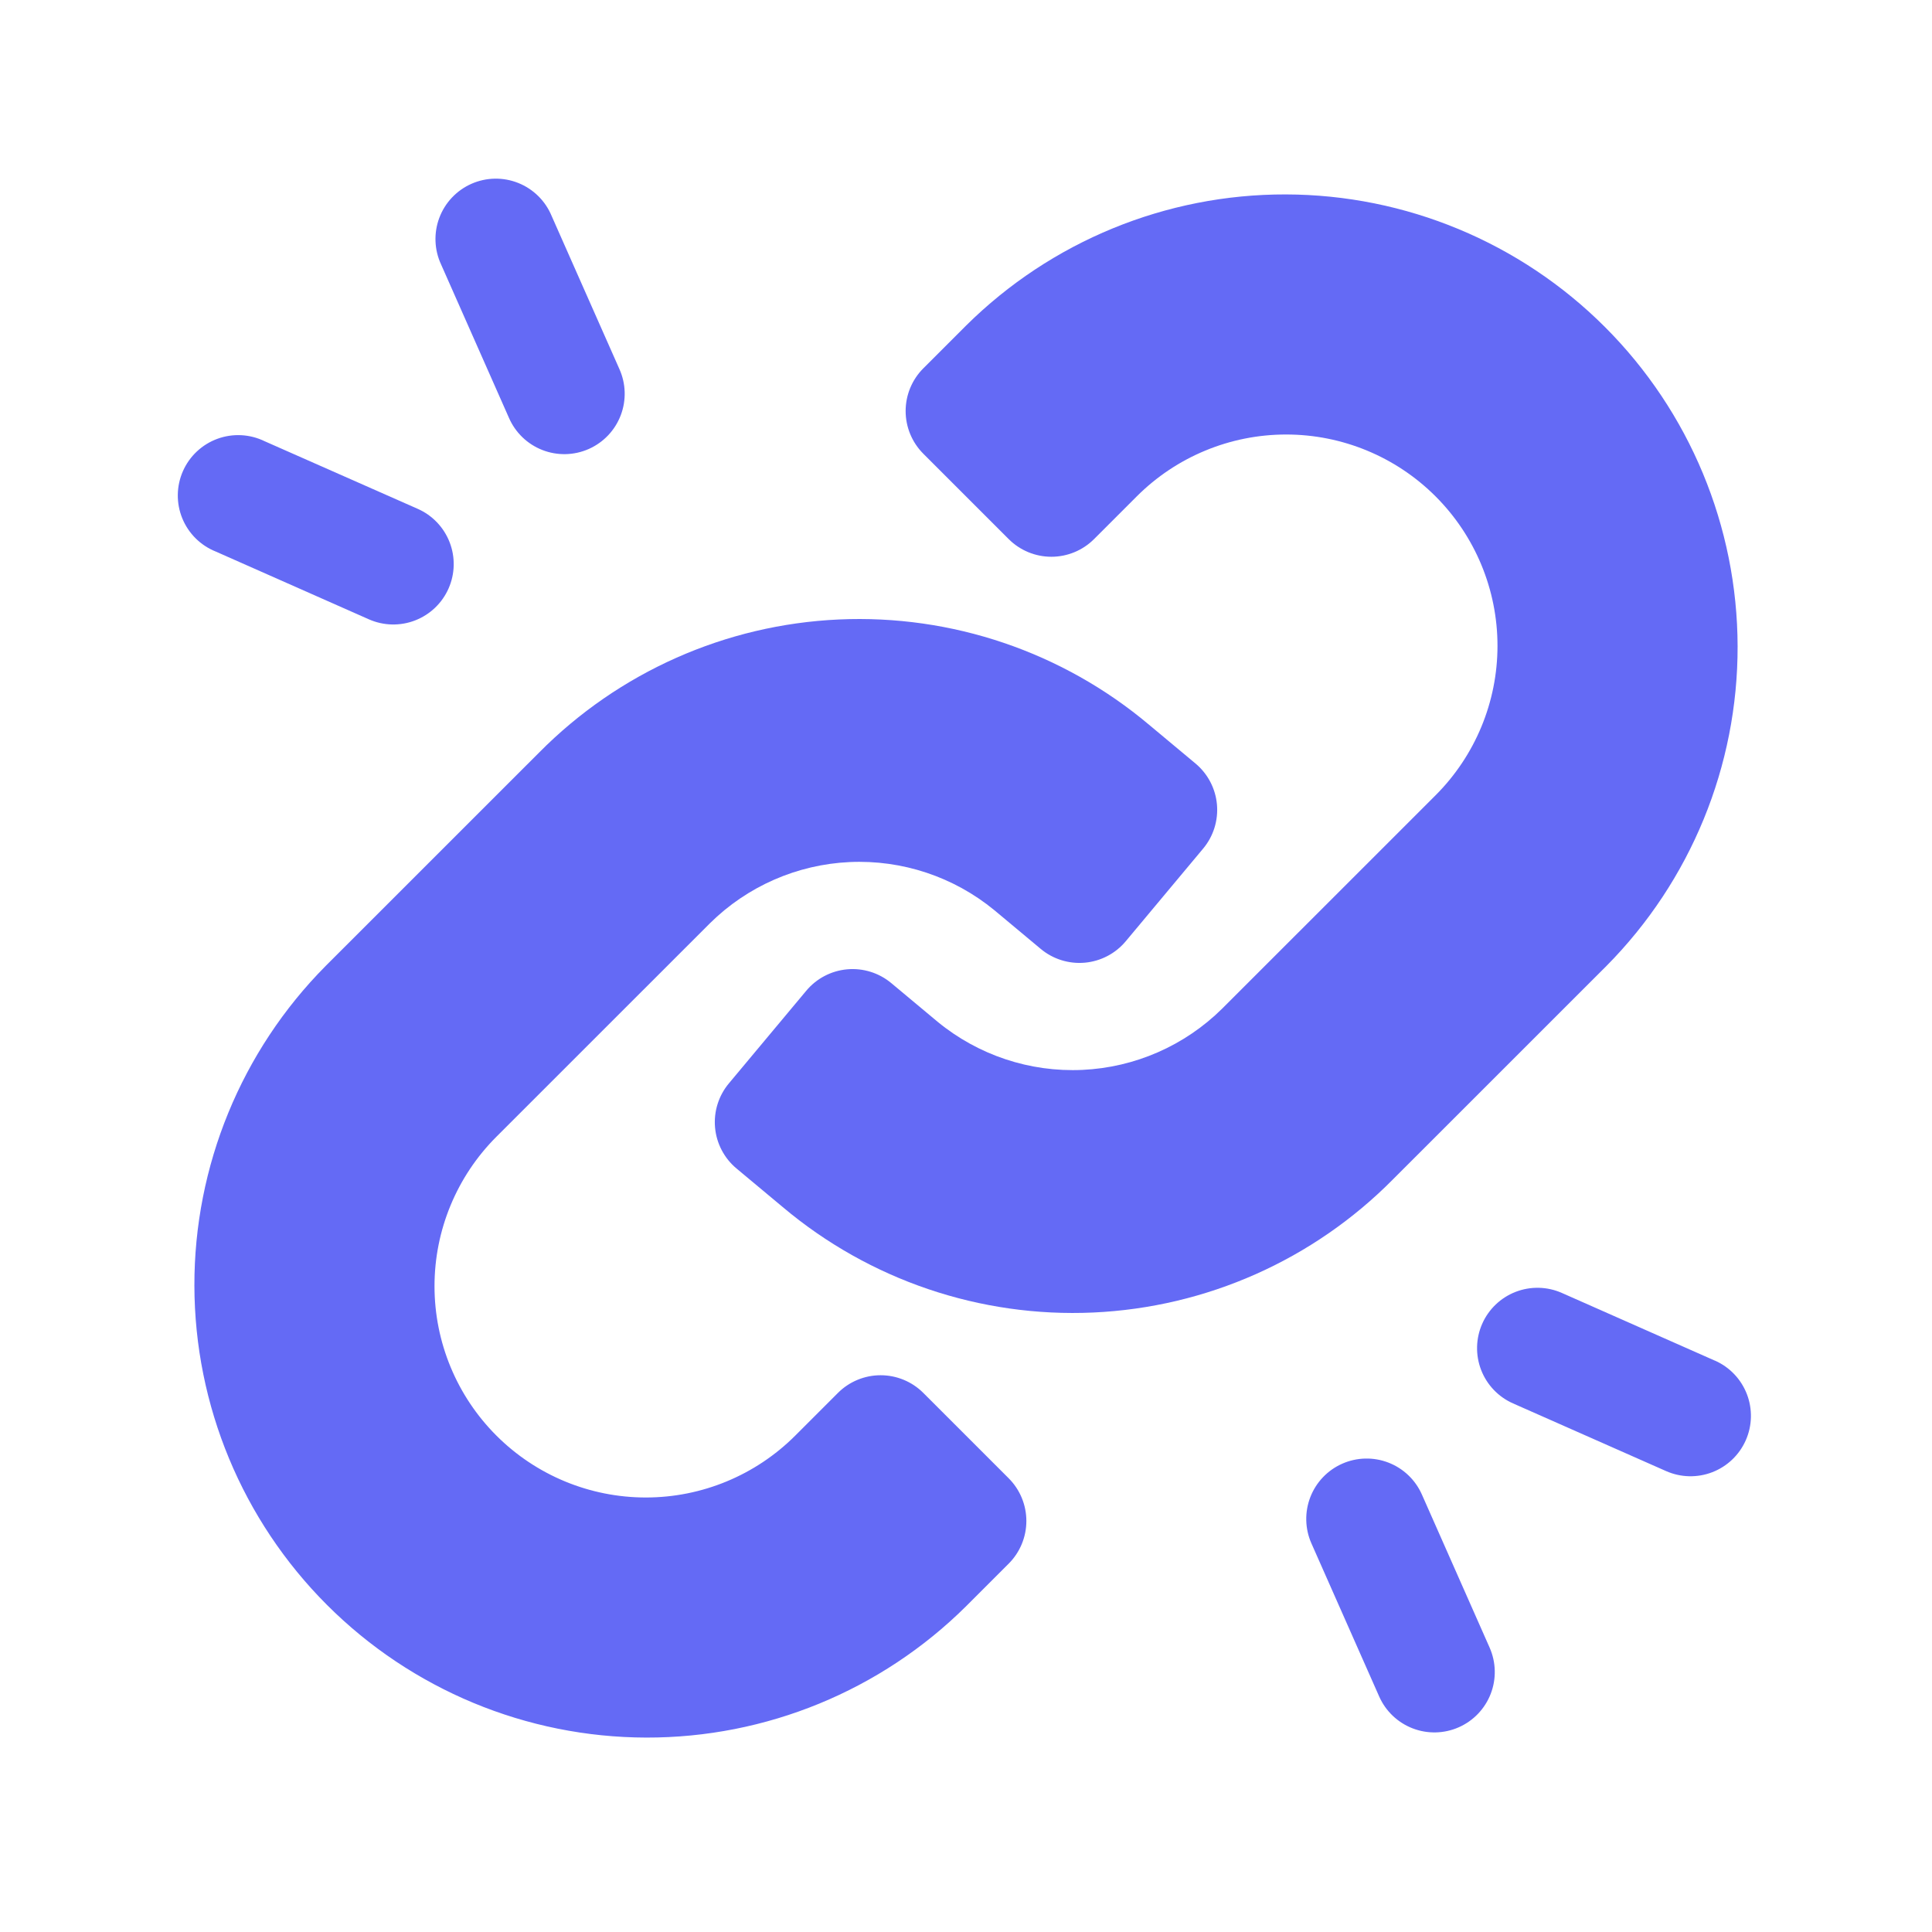
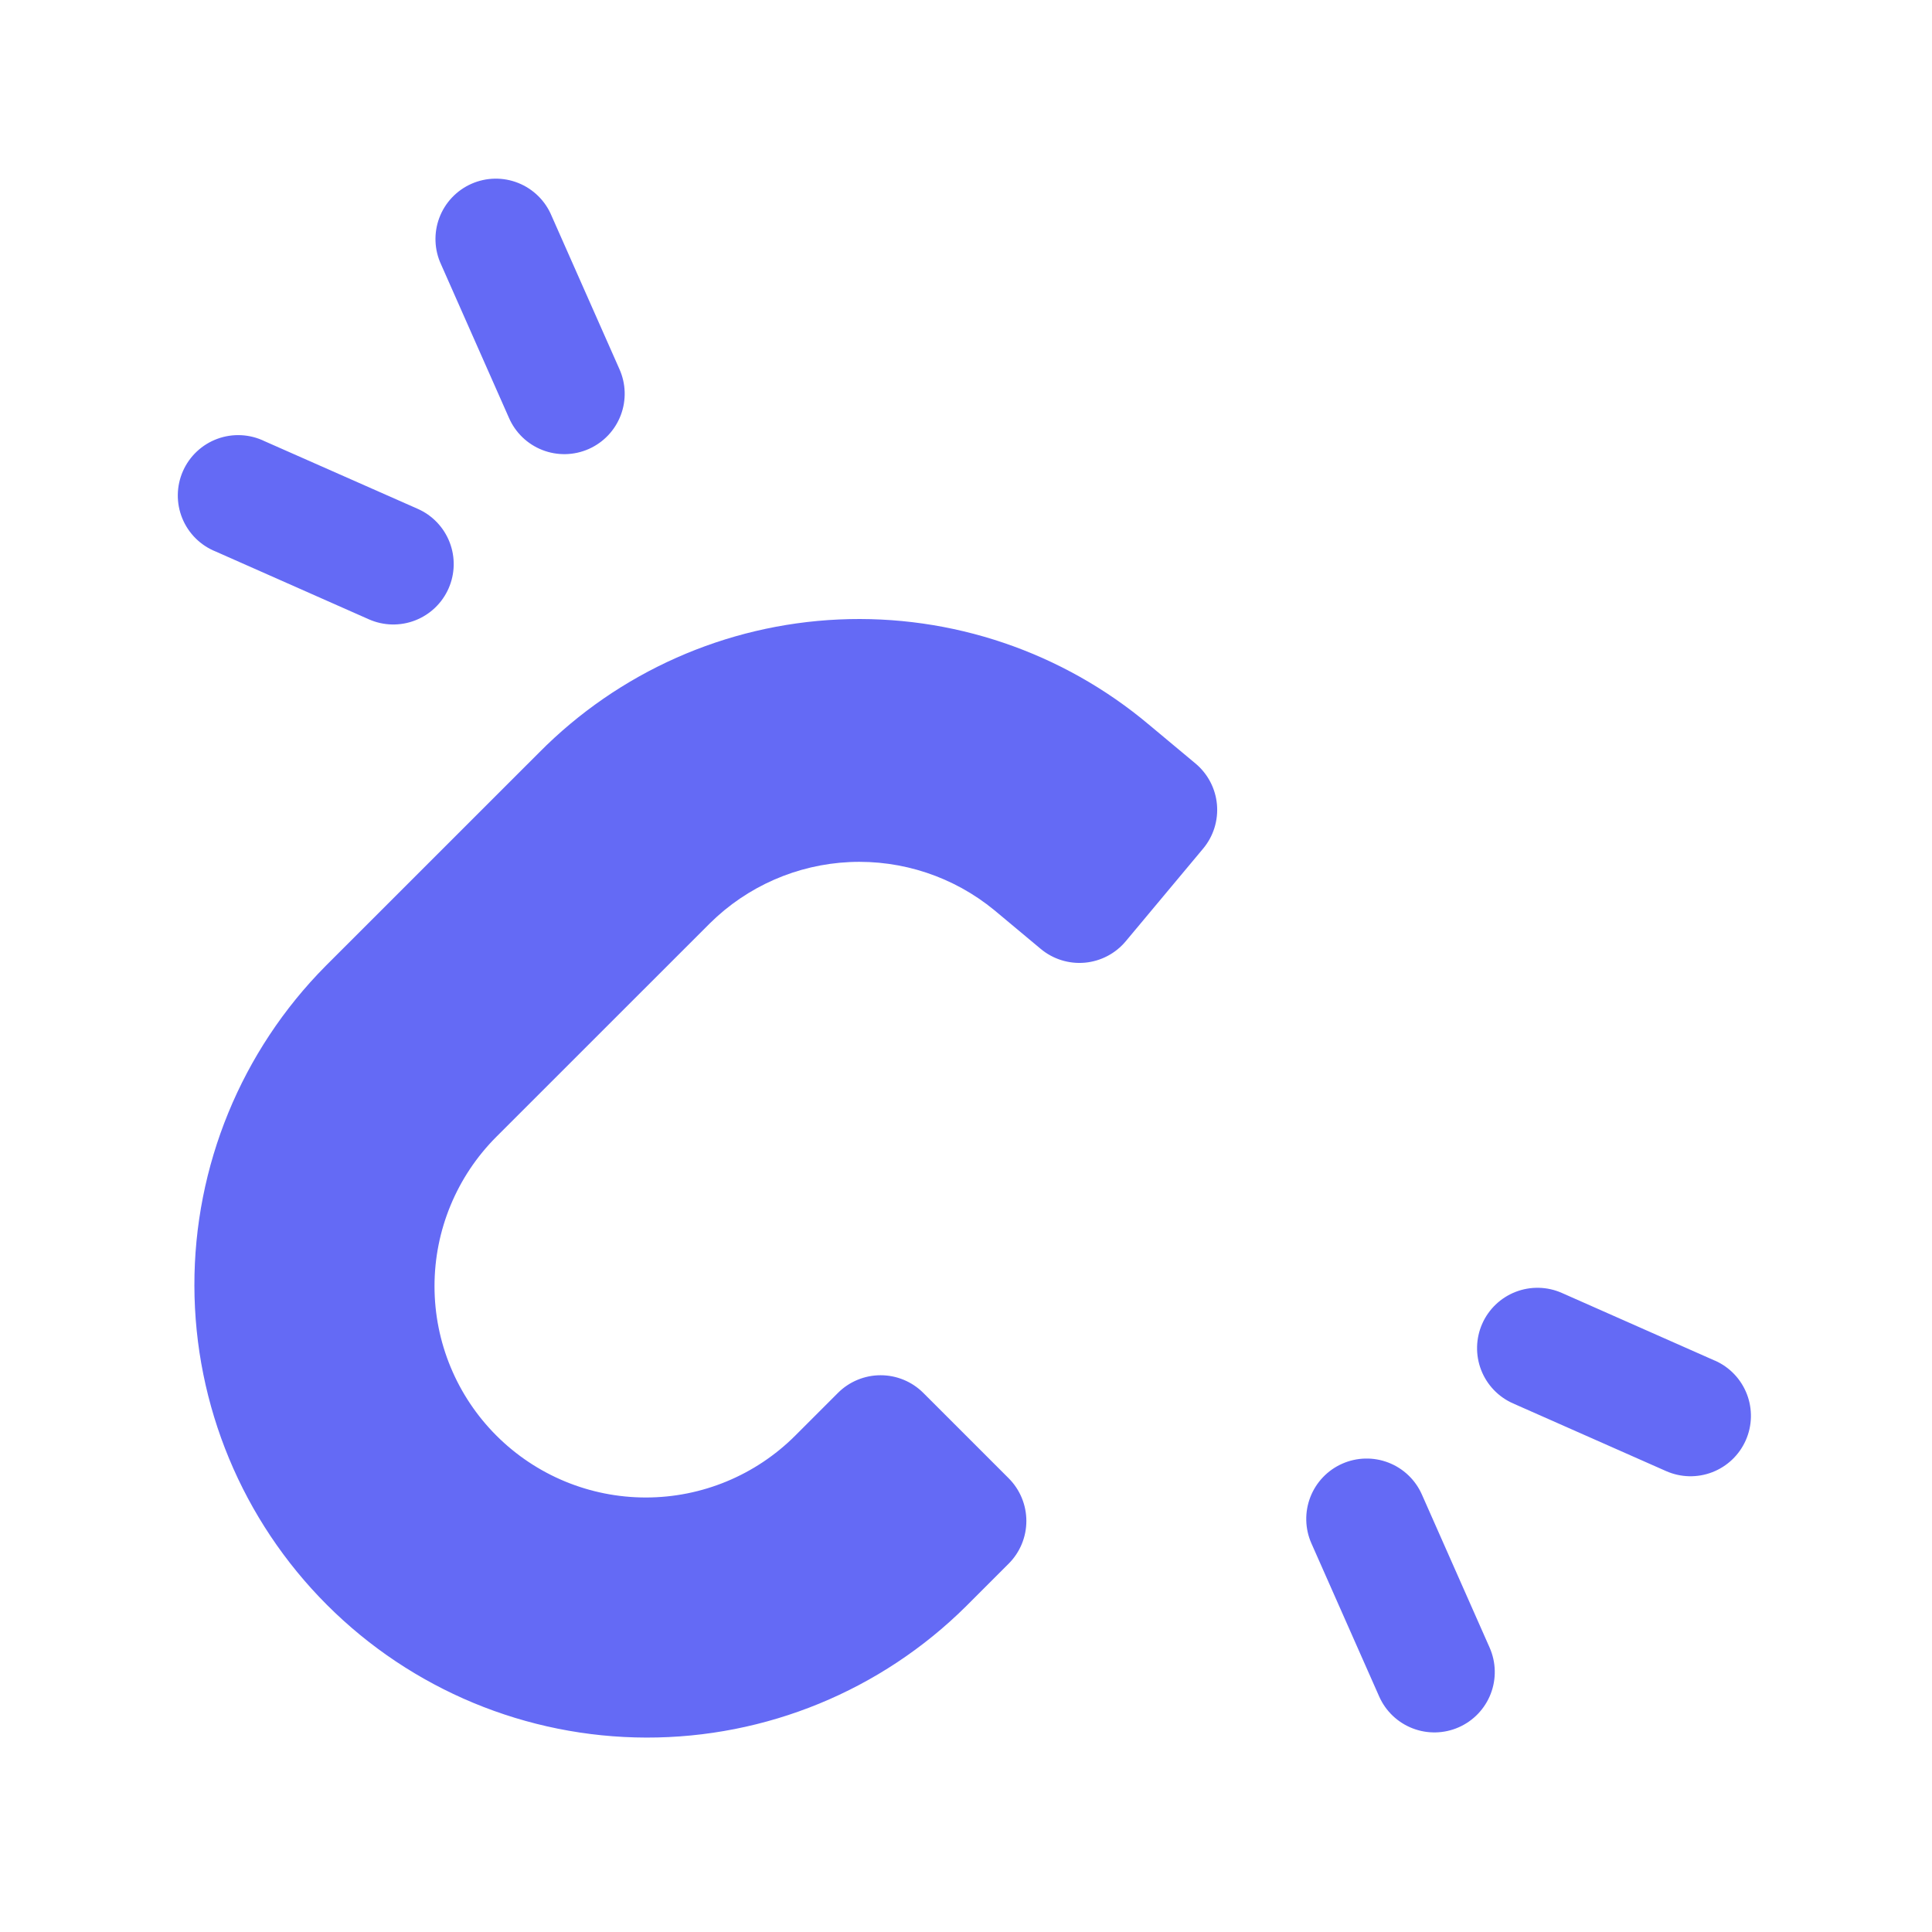
<svg xmlns="http://www.w3.org/2000/svg" width="512" height="512" viewBox="0 0 512 512" fill="none">
-   <path d="M425.712 256C448.052 233.461 460.555 202.99 460.484 171.255C460.413 139.52 447.774 109.106 425.333 86.667C402.892 64.228 372.476 51.592 340.742 51.524C309.007 51.456 278.537 63.961 256 86.304L244.688 97.616C241.688 100.616 240.003 104.685 240.003 108.928C240.003 113.17 241.688 117.239 244.688 120.24L267.312 142.864C270.312 145.863 274.381 147.548 278.624 147.548C282.867 147.548 286.936 145.863 289.936 142.864L301.248 131.552C311.751 121.049 325.995 115.149 340.848 115.149C355.701 115.149 369.945 121.049 380.448 131.552C390.951 142.054 396.851 156.299 396.851 171.152C396.851 186.005 390.951 200.249 380.448 210.752L323.872 267.312C313.96 277.113 300.767 282.892 286.843 283.533C272.919 284.174 259.251 279.632 248.48 270.784L236.192 260.528C232.935 257.811 228.732 256.499 224.507 256.88C220.283 257.261 216.383 259.304 213.664 262.56L193.152 287.12C191.804 288.733 190.788 290.596 190.161 292.603C189.534 294.609 189.308 296.719 189.497 298.813C189.685 300.906 190.285 302.942 191.261 304.804C192.236 306.666 193.57 308.317 195.184 309.664L207.456 319.904C230.397 339.221 259.771 349.192 289.731 347.831C319.692 346.47 348.041 333.878 369.136 312.56L425.712 256Z" fill="#646AF5" />
  <path d="M244.688 369.136C241.688 366.137 237.619 364.452 233.376 364.452C229.133 364.452 225.064 366.137 222.064 369.136L210.752 380.448C200.249 390.951 186.005 396.851 171.152 396.851C156.299 396.851 142.055 390.951 131.552 380.448C121.049 369.946 115.149 355.701 115.149 340.848C115.149 325.995 121.049 311.751 131.552 301.248L188.128 244.688C198.036 234.881 211.23 229.097 225.156 228.456C239.083 227.815 252.752 232.361 263.52 241.216L275.808 251.472C279.065 254.189 283.268 255.501 287.493 255.12C291.717 254.739 295.617 252.696 298.336 249.44L318.848 224.88C320.196 223.267 321.212 221.404 321.839 219.397C322.466 217.391 322.692 215.281 322.503 213.187C322.315 211.094 321.715 209.058 320.739 207.196C319.763 205.334 318.43 203.683 316.816 202.336L304.544 192.096C281.603 172.779 252.229 162.808 222.269 164.169C192.308 165.53 163.959 178.122 142.864 199.44L86.288 256C63.948 278.539 51.445 309.01 51.516 340.745C51.587 372.48 64.226 402.895 86.667 425.333C109.108 447.772 139.524 460.408 171.258 460.476C202.993 460.544 233.463 448.039 256 425.696L267.312 414.384C270.312 411.384 271.997 407.315 271.997 403.072C271.997 398.83 270.312 394.761 267.312 391.76L244.688 369.136ZM57.2 146.176L97.76 164.128C99.683 164.978 101.754 165.441 103.855 165.491C105.957 165.54 108.047 165.175 110.008 164.417C111.968 163.658 113.76 162.521 115.281 161.07C116.802 159.619 118.022 157.883 118.872 155.96C119.722 154.038 120.185 151.967 120.234 149.865C120.284 147.764 119.919 145.673 119.16 143.713C118.402 141.752 117.265 139.96 115.814 138.439C114.363 136.918 112.627 135.698 110.704 134.848L70.128 116.928C68.194 115.986 66.09 115.443 63.941 115.332C61.793 115.222 59.644 115.546 57.624 116.284C55.603 117.023 53.753 118.162 52.182 119.633C50.612 121.103 49.354 122.875 48.485 124.843C47.615 126.81 47.151 128.933 47.12 131.084C47.09 133.236 47.493 135.371 48.307 137.362C49.121 139.354 50.328 141.161 51.856 142.675C53.384 144.19 55.201 145.38 57.2 146.176ZM134.864 110.704C135.702 112.643 136.916 114.397 138.436 115.864C139.955 117.331 141.751 118.483 143.718 119.253C145.685 120.023 147.785 120.396 149.897 120.35C152.008 120.305 154.09 119.841 156.022 118.987C157.954 118.132 159.698 116.904 161.152 115.372C162.607 113.84 163.744 112.036 164.497 110.062C165.251 108.089 165.606 105.986 165.543 103.874C165.479 101.763 164.999 99.685 164.128 97.76L146.176 57.2C145.358 55.233 144.155 53.449 142.638 51.953C141.121 50.458 139.321 49.28 137.342 48.489C135.364 47.698 133.248 47.31 131.118 47.348C128.988 47.386 126.887 47.849 124.938 48.71C122.989 49.571 121.232 50.813 119.769 52.362C118.307 53.911 117.168 55.736 116.421 57.731C115.673 59.726 115.331 61.851 115.416 63.979C115.5 66.108 116.009 68.199 116.912 70.128L134.864 110.704ZM454.48 360.592L413.904 342.64C410.021 340.926 405.616 340.824 401.659 342.357C397.701 343.891 394.514 346.933 392.8 350.816C391.086 354.699 390.984 359.104 392.517 363.062C394.05 367.019 397.093 370.206 400.976 371.92L441.536 389.856C443.459 390.706 445.53 391.169 447.631 391.219C449.733 391.268 451.823 390.903 453.784 390.145C455.744 389.386 457.536 388.249 459.057 386.798C460.578 385.347 461.798 383.611 462.648 381.688C463.498 379.766 463.961 377.695 464.01 375.593C464.06 373.492 463.695 371.401 462.936 369.441C462.178 367.48 461.041 365.688 459.59 364.167C458.139 362.646 456.403 361.426 454.48 360.576V360.592ZM376.816 396.064C375.1 392.181 371.911 389.14 367.952 387.608C363.992 386.076 359.587 386.18 355.704 387.896C351.821 389.613 348.779 392.801 347.248 396.761C345.716 400.72 345.82 405.125 347.536 409.008L365.488 449.568C367.202 453.451 370.389 456.494 374.347 458.027C378.304 459.56 382.709 459.459 386.592 457.744C390.475 456.03 393.517 452.843 395.051 448.886C396.584 444.928 396.482 440.523 394.768 436.64L376.816 396.064Z" fill="#646AF5" />
</svg>